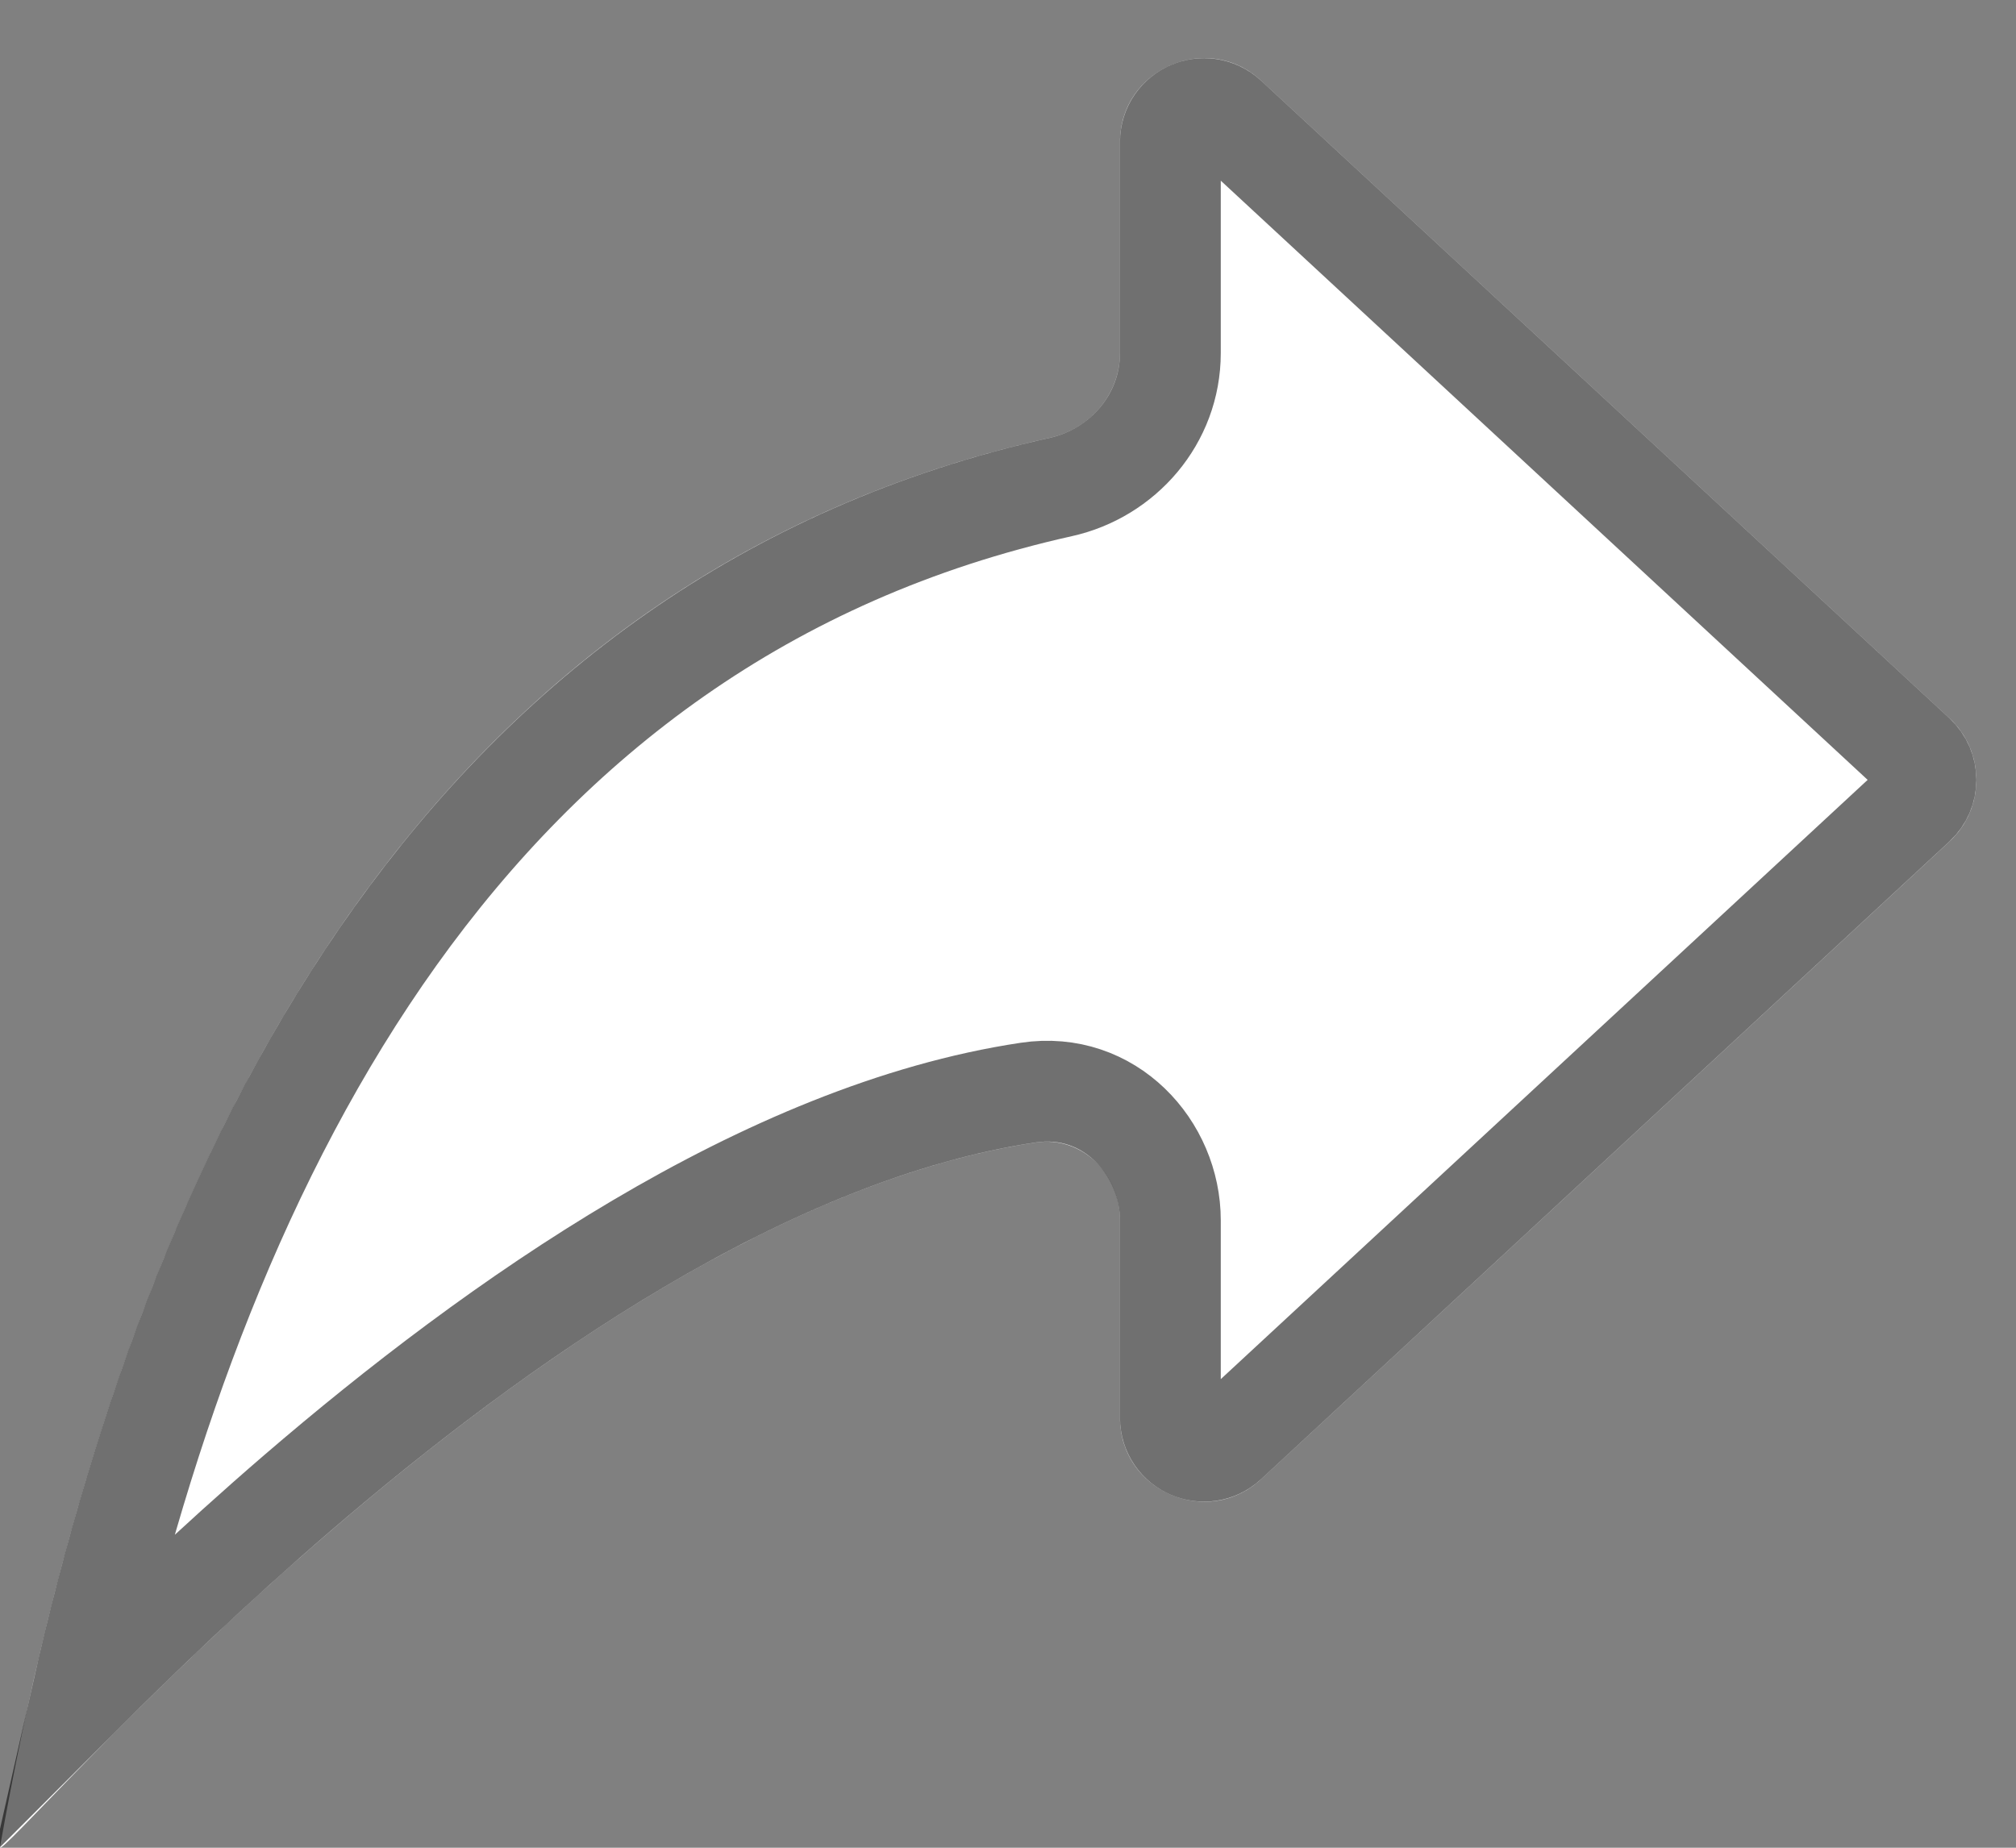
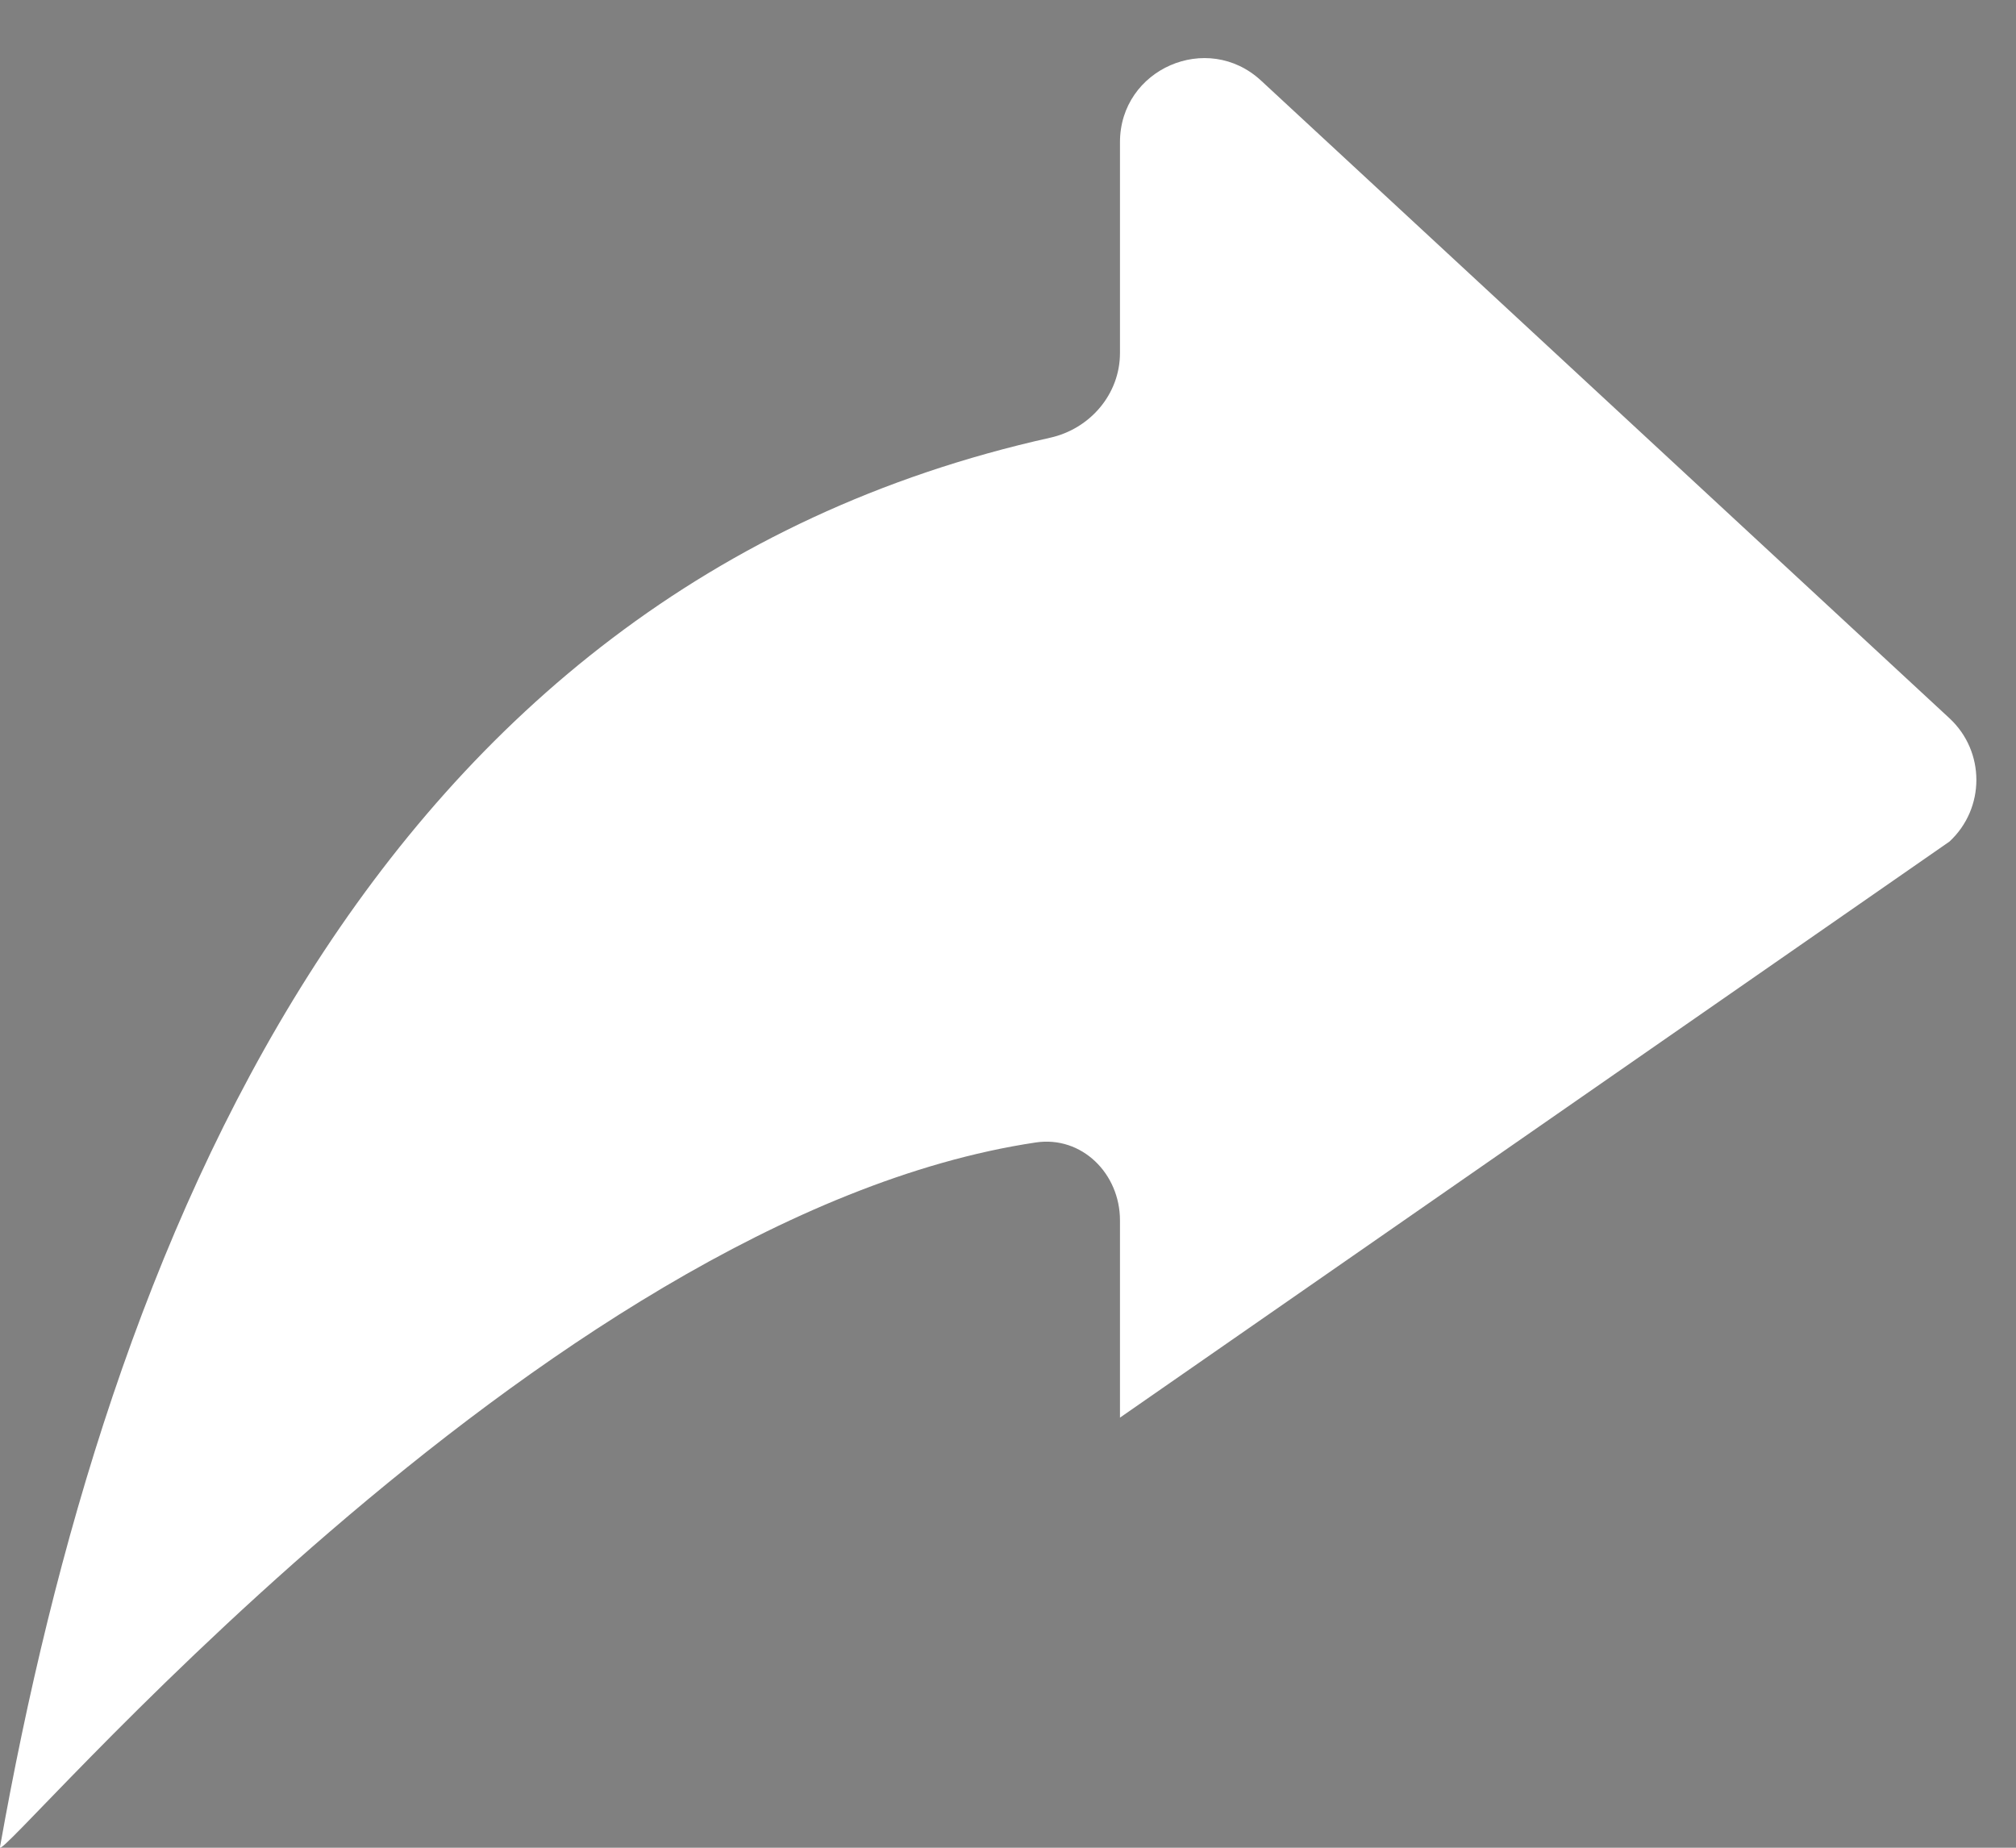
<svg xmlns="http://www.w3.org/2000/svg" width="24" height="22" viewBox="0 0 24 22" fill="none">
  <rect x="0" y="0" width="24" height="22" fill="#808080" stroke="none" />
-   <path d="M15.013 0.96C14.373 0.367 13.333 0.821 13.333 1.693V4.203C13.333 4.692 12.978 5.106 12.501 5.212C4.358 7.027 1.265 14.871 0 21.992C-0.046 22.267 6.42 14.488 12.329 13.603C12.879 13.52 13.333 13.974 13.333 14.53V16.879C13.333 17.751 14.373 18.205 15.013 17.612L23.208 10.02C23.635 9.624 23.635 8.948 23.208 8.552L15.013 0.96Z" fill="white" />
-   <path d="M13.933 1.693C13.933 1.344 14.349 1.163 14.605 1.4L22.8 8.992C22.971 9.151 22.971 9.421 22.8 9.579L14.605 17.172C14.349 17.409 13.933 17.228 13.933 16.879V14.53C13.933 13.667 13.209 12.864 12.241 13.009C9.104 13.479 5.898 15.75 3.54 17.777C2.525 18.651 1.648 19.497 0.978 20.167C2.438 13.695 5.583 7.368 12.631 5.798C13.363 5.635 13.933 4.993 13.933 4.203V1.693Z" stroke="black" stroke-opacity="0.56" stroke-width="1.2" />
+   <path d="M15.013 0.96C14.373 0.367 13.333 0.821 13.333 1.693V4.203C13.333 4.692 12.978 5.106 12.501 5.212C4.358 7.027 1.265 14.871 0 21.992C-0.046 22.267 6.42 14.488 12.329 13.603C12.879 13.52 13.333 13.974 13.333 14.53V16.879L23.208 10.02C23.635 9.624 23.635 8.948 23.208 8.552L15.013 0.96Z" fill="white" />
</svg>